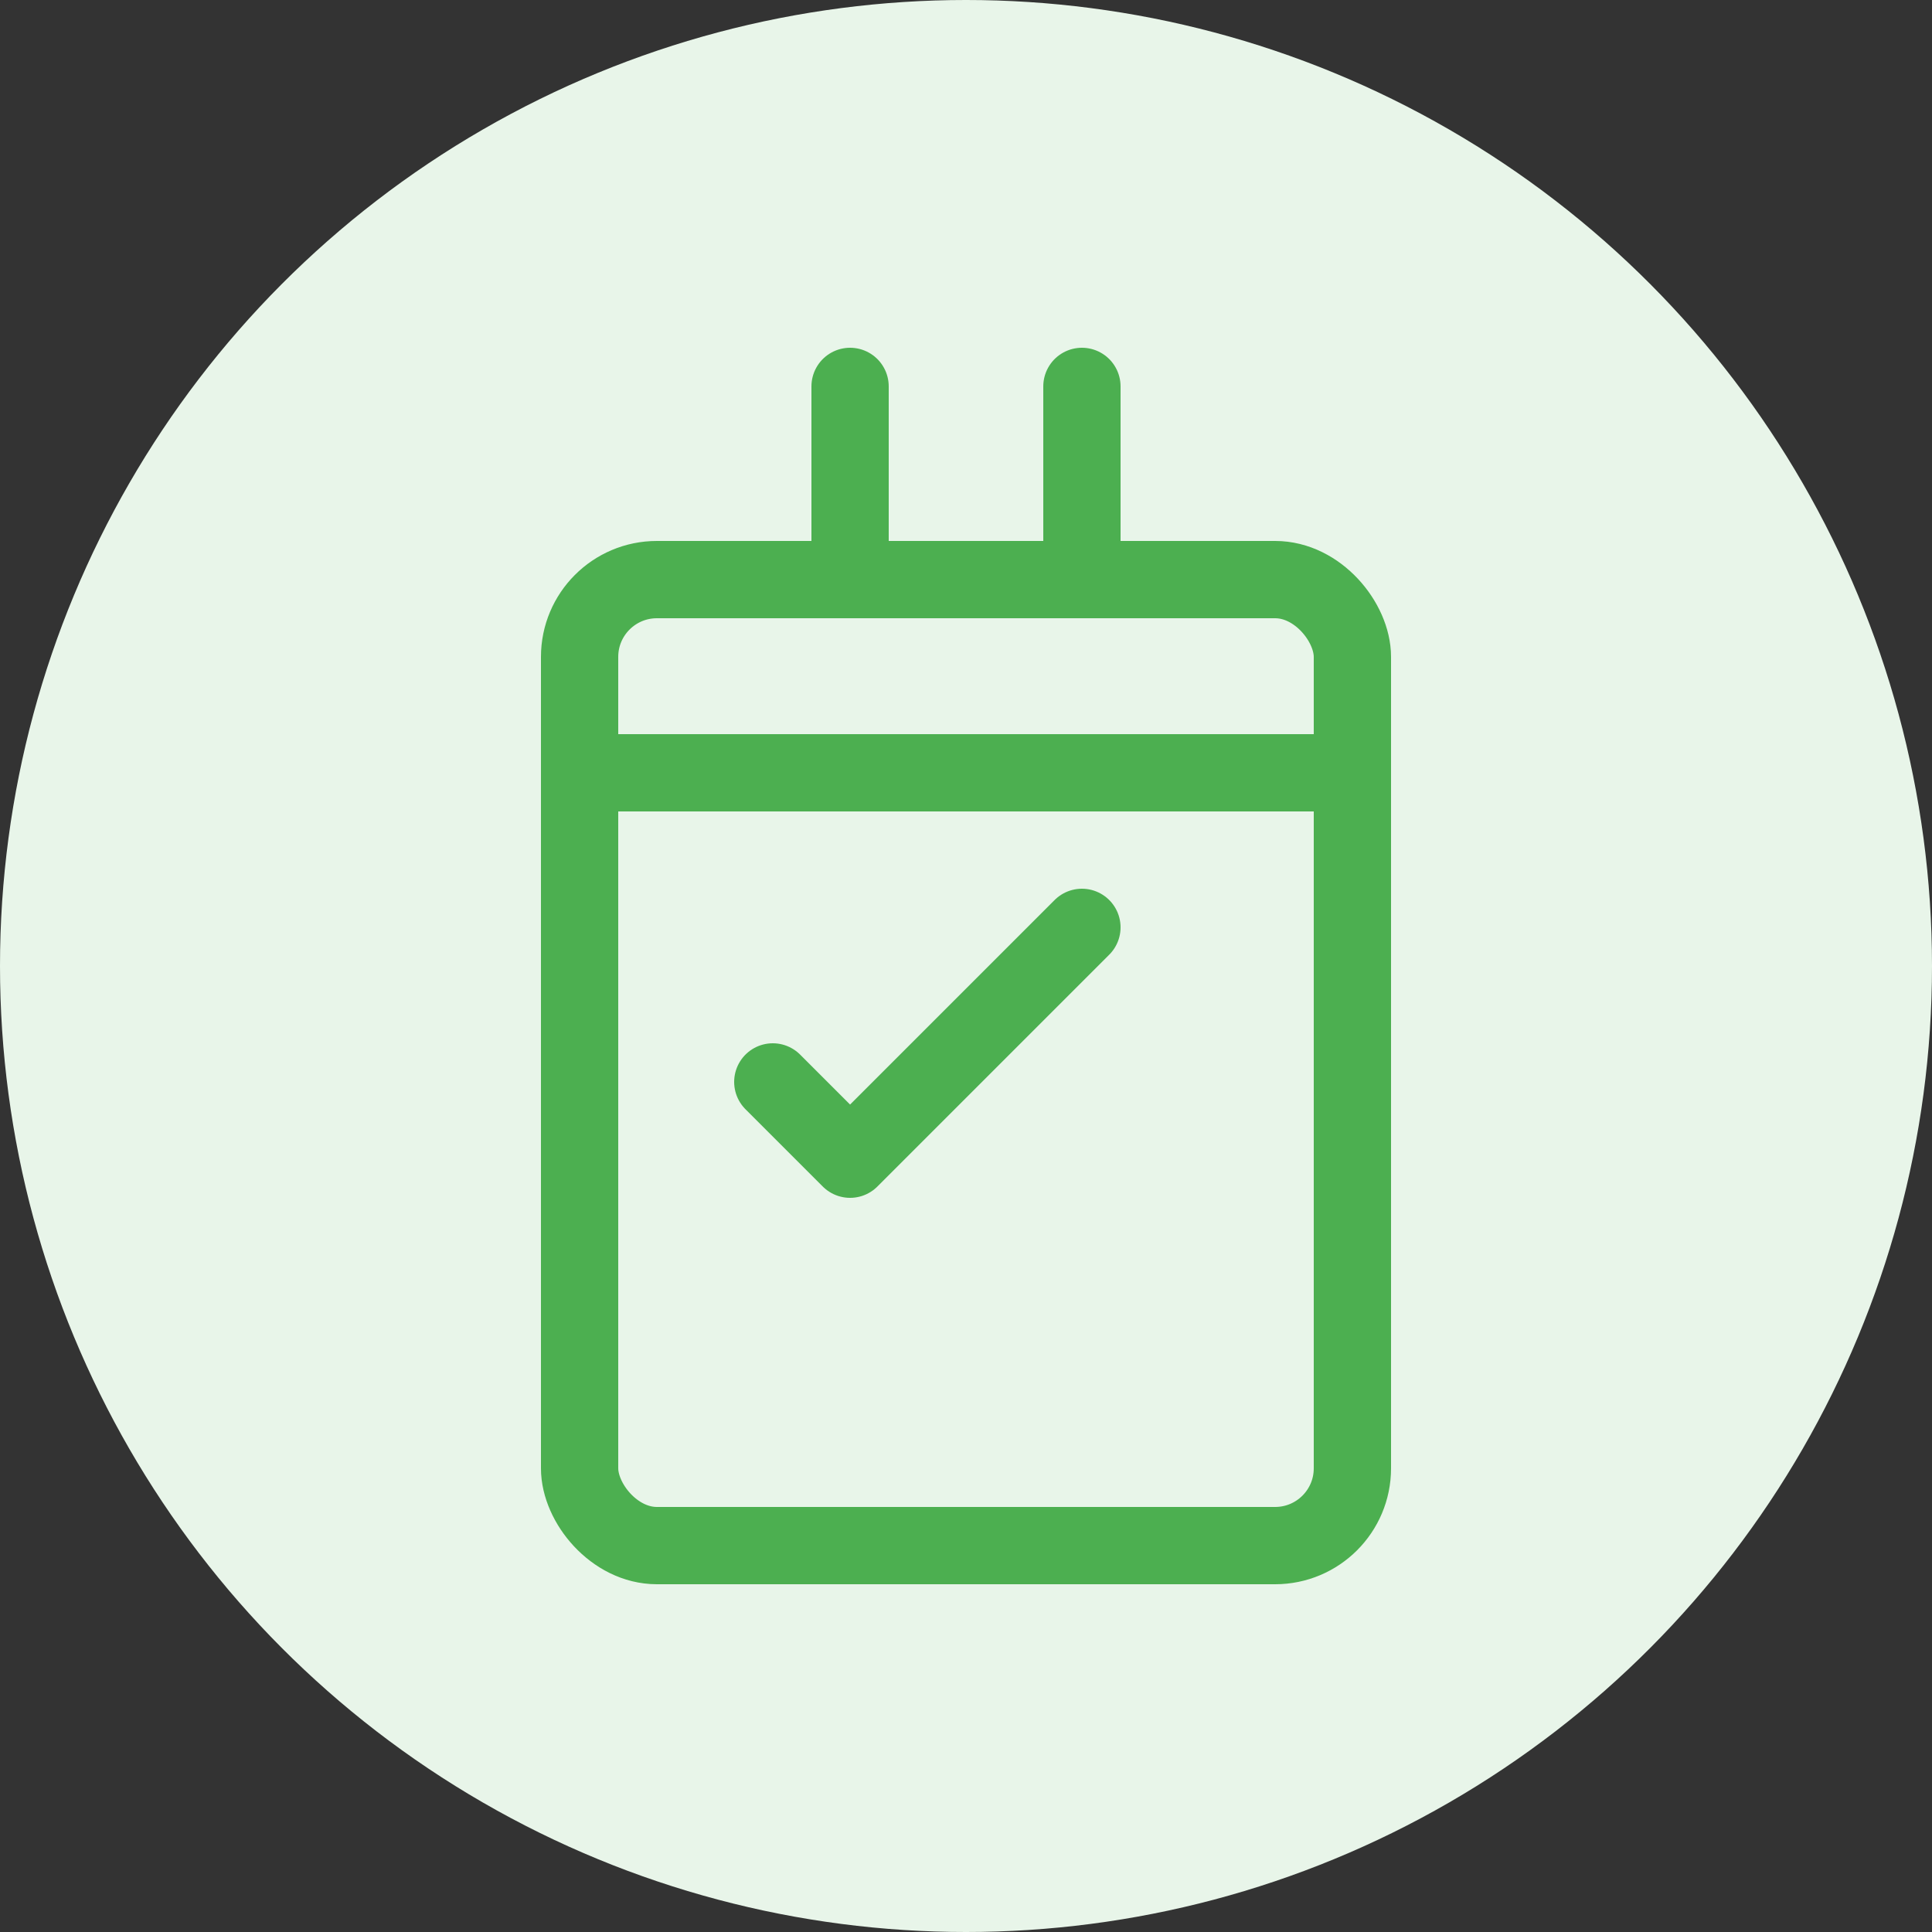
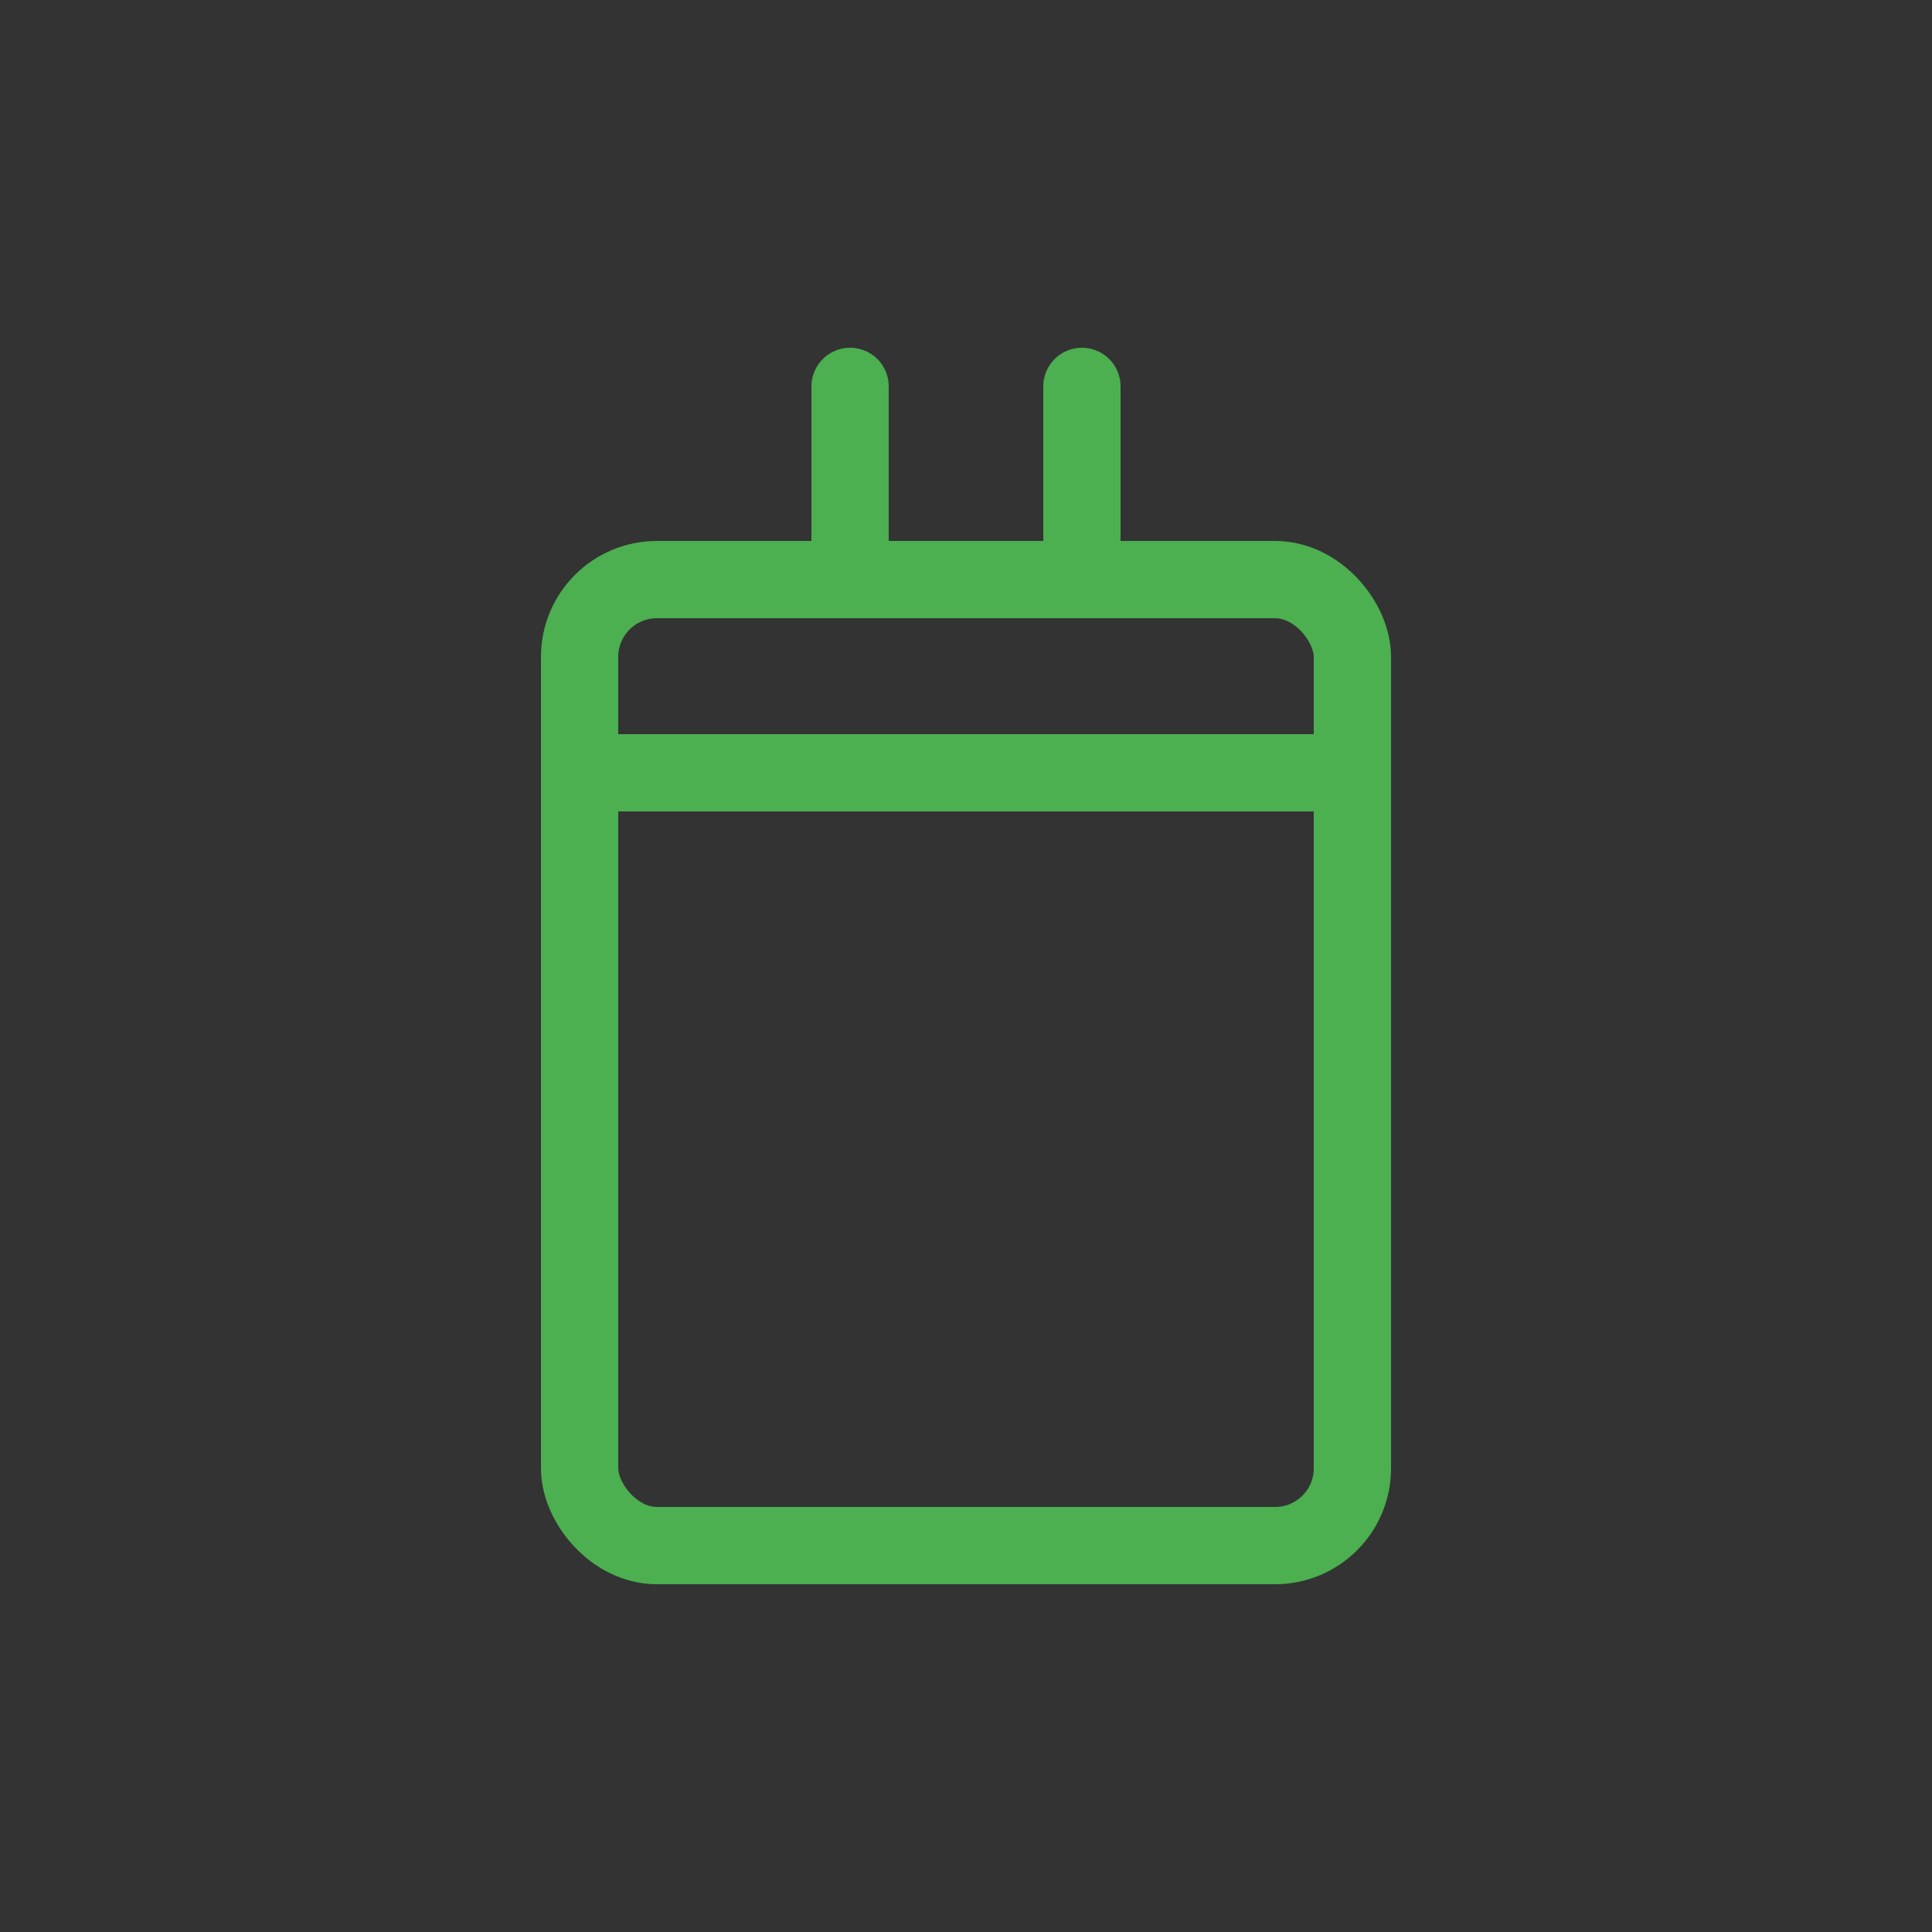
<svg xmlns="http://www.w3.org/2000/svg" width="50" height="50" viewBox="0 0 50 50" fill="none">
  <rect x="0" y="0" width="50" height="50" fill="#333333" stroke="none" />
-   <circle cx="25" cy="25" r="25" fill="#E8F5E9" />
  <rect x="15" y="15" width="20" height="25" rx="2" stroke="#4CAF50" stroke-width="2" />
  <path d="M15 20H35" stroke="#4CAF50" stroke-width="2" />
-   <path d="M20 28L22 30L28 24" stroke="#4CAF50" stroke-width="2" stroke-linecap="round" stroke-linejoin="round" />
  <path d="M22 15L22 10" stroke="#4CAF50" stroke-width="2" stroke-linecap="round" />
  <path d="M28 15L28 10" stroke="#4CAF50" stroke-width="2" stroke-linecap="round" />
</svg>